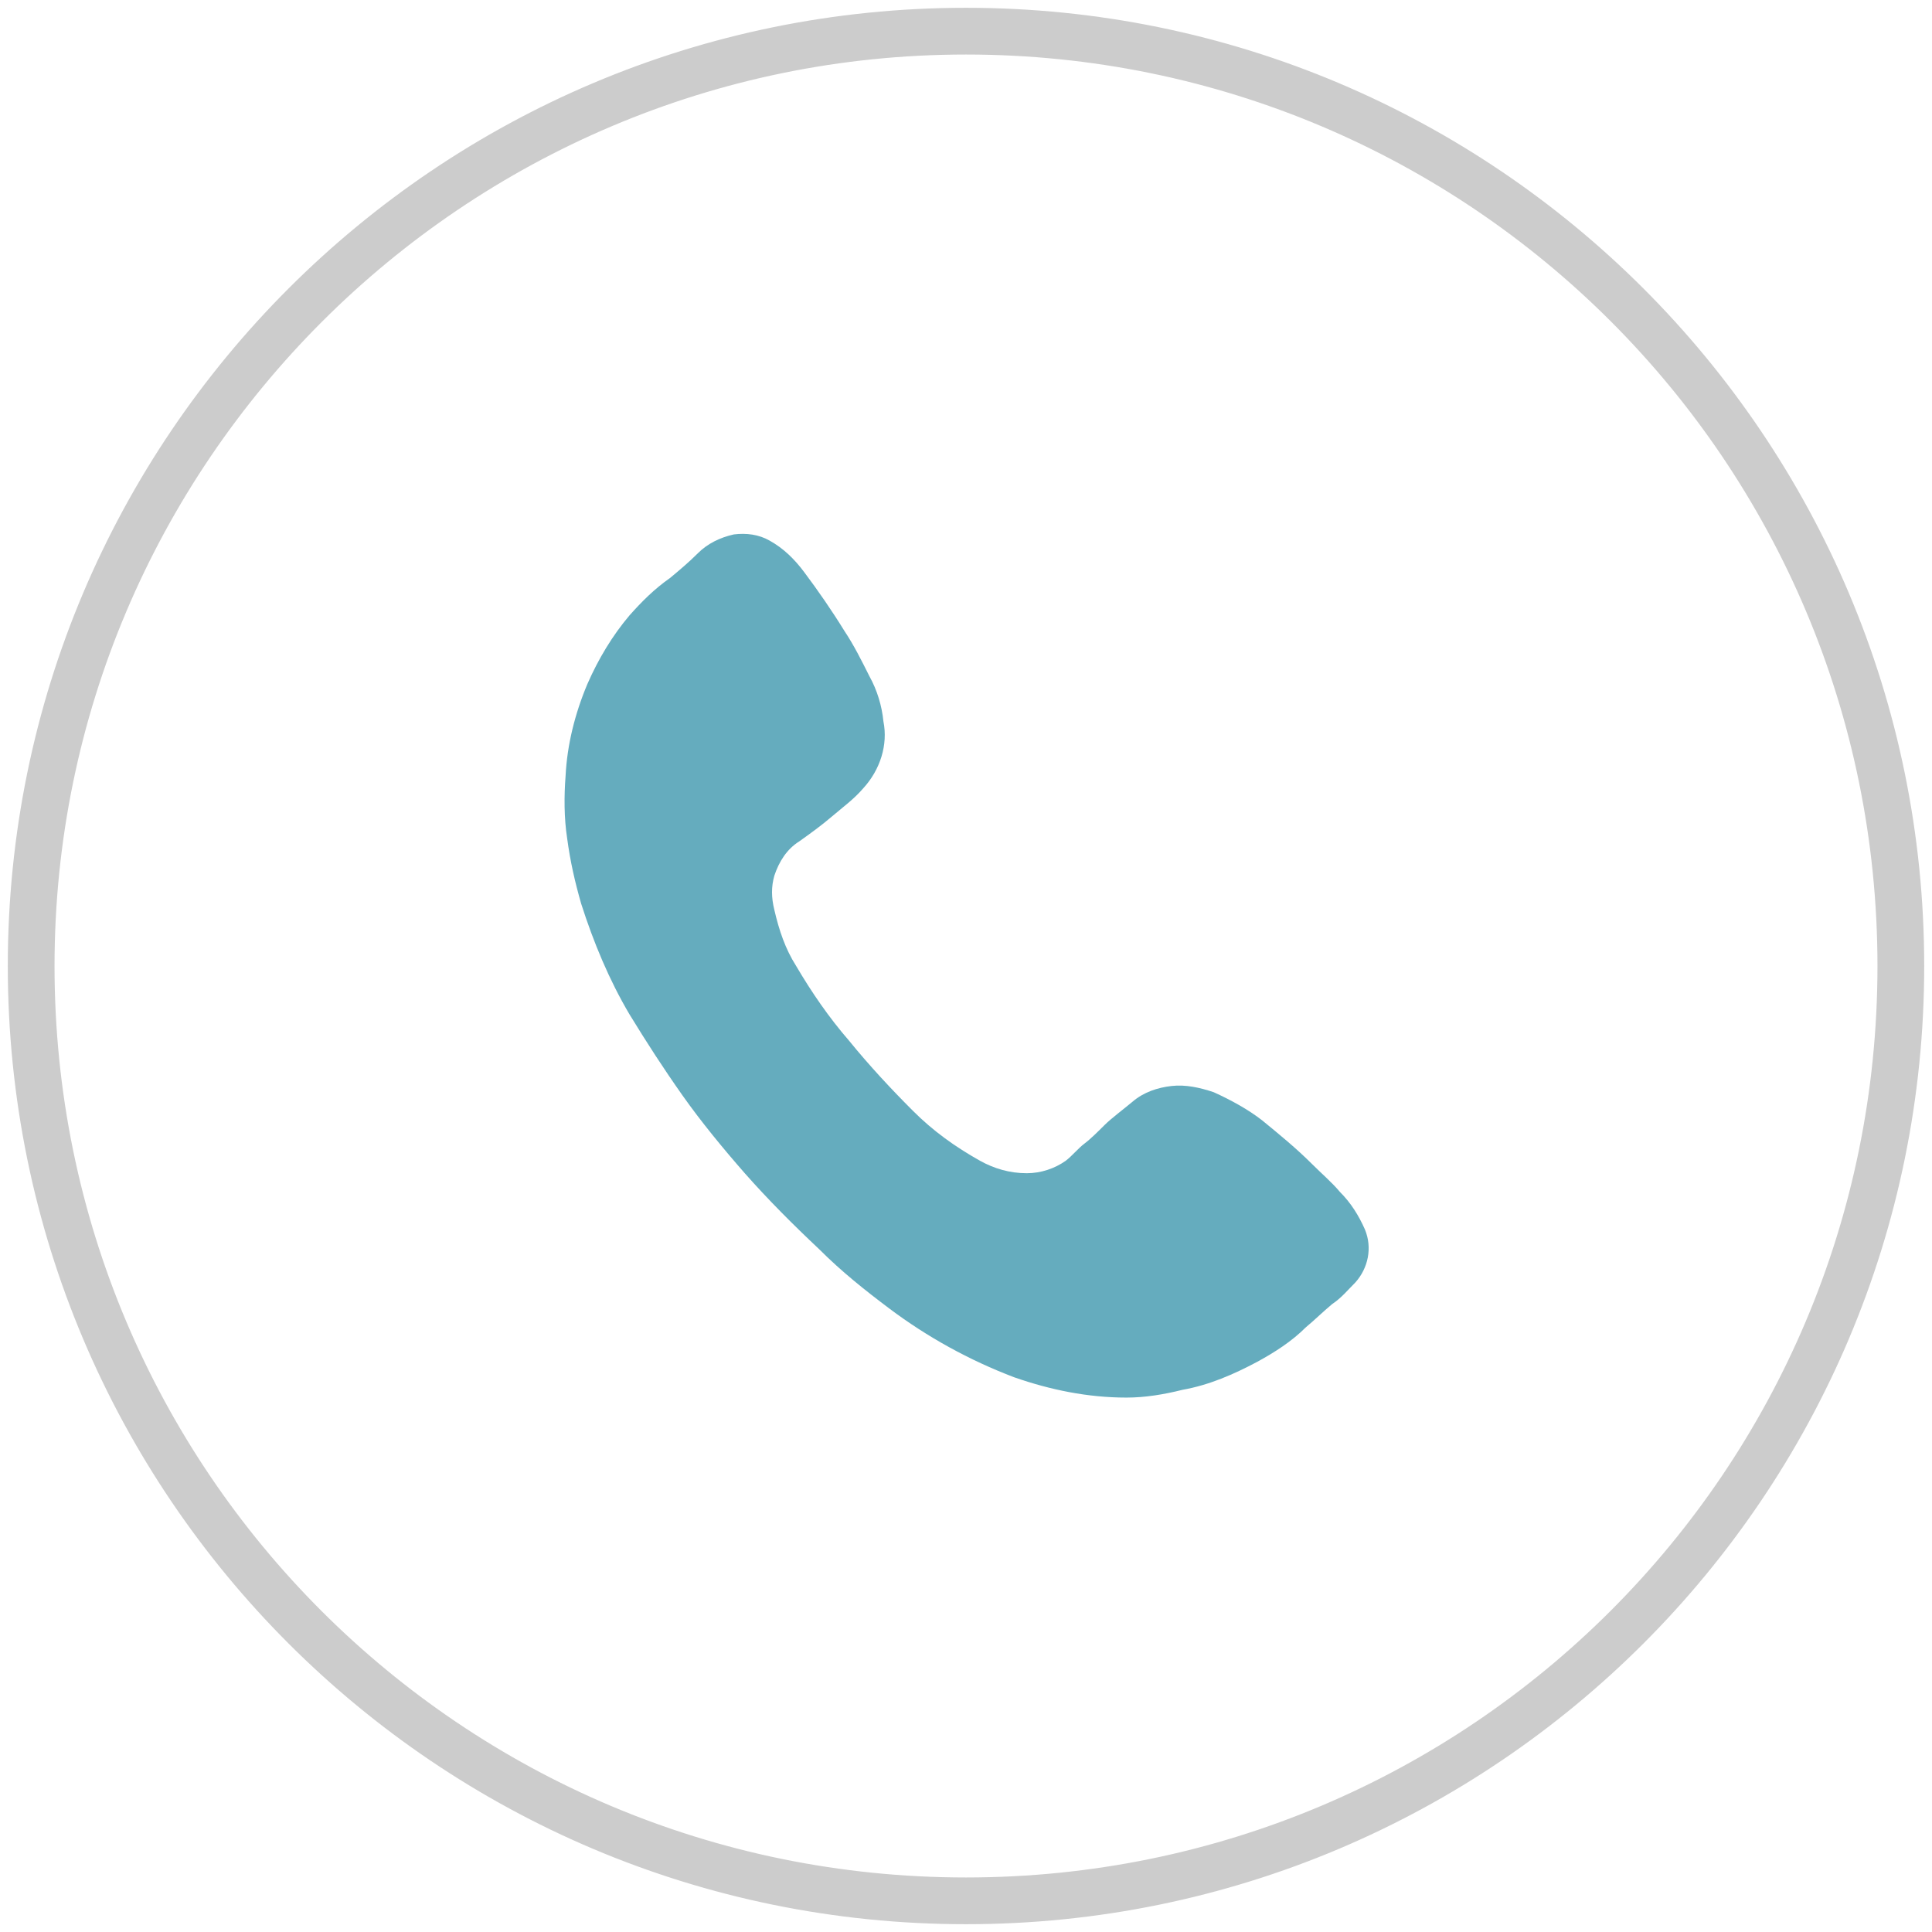
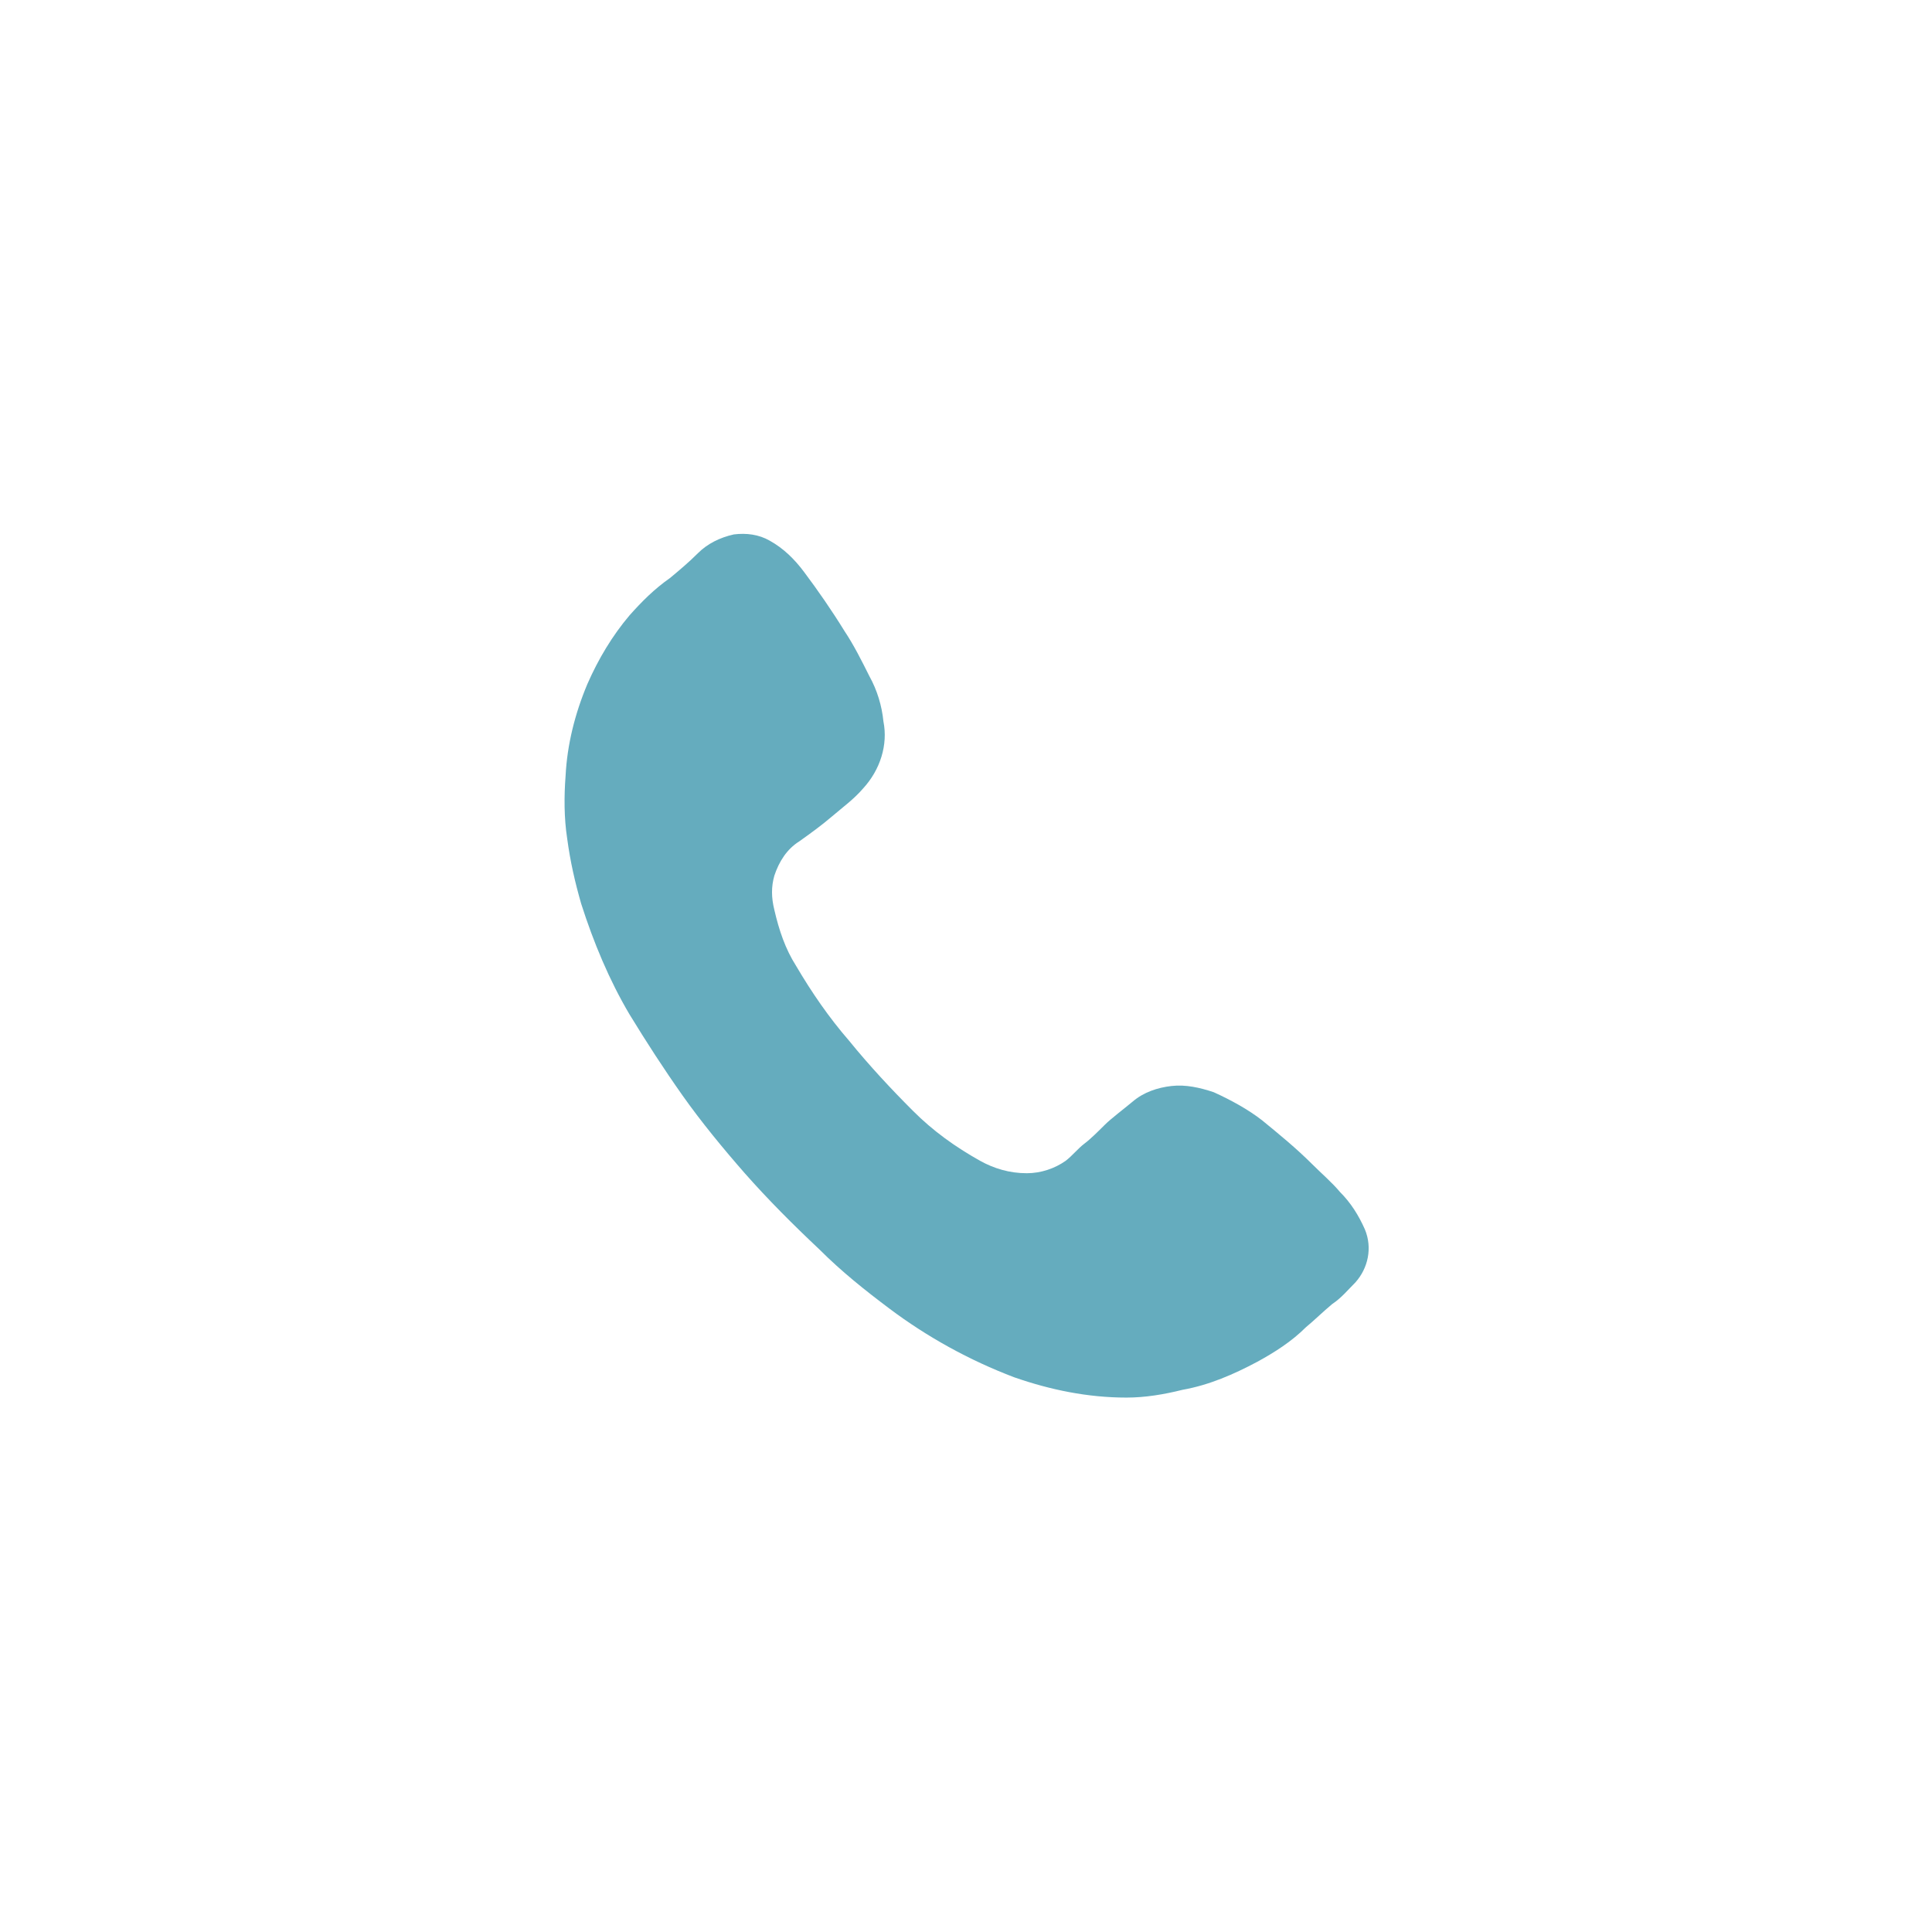
<svg xmlns="http://www.w3.org/2000/svg" version="1.1" id="Layer_1" x="0px" y="0px" viewBox="0 0 124 124" style="enable-background:new 0 0 124 124;" xml:space="preserve">
  <style type="text/css">
	.st0{fill:#CCCCCC;stroke:#CCCCCC;stroke-width:2;stroke-miterlimit:10;}
	.st1{fill:#65ACBE;}
</style>
  <title>Asset 1</title>
  <g id="Layer_2_1_">
    <g id="Layer_1-2">
-       <path class="st0" d="M62,2.5c32.9,0,59.5,26.6,59.5,59.5S94.9,121.5,62,121.5S2.5,94.9,2.5,62C2.5,29.2,29.2,2.5,62,2.5 M62,1.5    C28.6,1.5,1.5,28.6,1.5,62s27.1,60.5,60.5,60.5s60.5-27.1,60.5-60.5S95.4,1.5,62,1.5z" />
      <path class="st1" d="M72.3,89.7c-2.5,0-4.9-0.5-7.2-1.3c-2.9-1.1-5.6-2.6-8-4.4c-1.6-1.2-3.1-2.4-4.5-3.8    c-1.7-1.6-3.3-3.2-4.8-4.9c-1.4-1.6-2.8-3.3-4-5c-1.2-1.7-2.3-3.4-3.4-5.2c-1.3-2.2-2.3-4.6-3.1-7.1c-0.4-1.4-0.7-2.7-0.9-4.2    c-0.2-1.3-0.2-2.7-0.1-4c0.1-2,0.6-4,1.4-5.9c0.7-1.6,1.6-3.1,2.7-4.4c0.8-0.9,1.6-1.7,2.6-2.4c0.6-0.5,1.2-1,1.8-1.6    c0.6-0.6,1.4-1,2.3-1.2c0.8-0.1,1.6,0,2.3,0.4c0.9,0.5,1.6,1.2,2.2,2c0.9,1.2,1.8,2.5,2.6,3.8c0.6,0.9,1.1,1.9,1.6,2.9    c0.5,0.9,0.8,1.9,0.9,2.9c0.3,1.5-0.2,3.1-1.3,4.3c-0.6,0.7-1.3,1.2-2,1.8c-0.7,0.6-1.4,1.1-2.1,1.6c-0.8,0.5-1.3,1.3-1.6,2.2    c-0.2,0.7-0.2,1.4,0,2.2c0.3,1.3,0.7,2.5,1.4,3.6c1,1.7,2.1,3.3,3.4,4.8c1.3,1.6,2.7,3.1,4.1,4.5c1.3,1.3,2.7,2.3,4.3,3.2    c0.9,0.5,1.9,0.8,3,0.8c0.9,0,1.8-0.3,2.5-0.8c0.4-0.3,0.8-0.8,1.2-1.1s0.9-0.8,1.3-1.2s1.2-1,1.8-1.5c0.7-0.6,1.6-0.9,2.5-1    c0.9-0.1,1.8,0.1,2.7,0.4c1.1,0.5,2.2,1.1,3.1,1.8c1.1,0.9,2.2,1.8,3.2,2.8c0.6,0.6,1.3,1.2,1.8,1.8c0.7,0.7,1.2,1.5,1.6,2.4    c0.5,1.2,0.2,2.5-0.6,3.4c-0.5,0.5-0.9,1-1.5,1.4c-0.6,0.5-1.1,1-1.7,1.5c-0.9,0.9-2,1.6-3.1,2.2c-1.5,0.8-3.1,1.5-4.8,1.8    C74.7,89.5,73.5,89.7,72.3,89.7z" />
    </g>
  </g>
</svg>